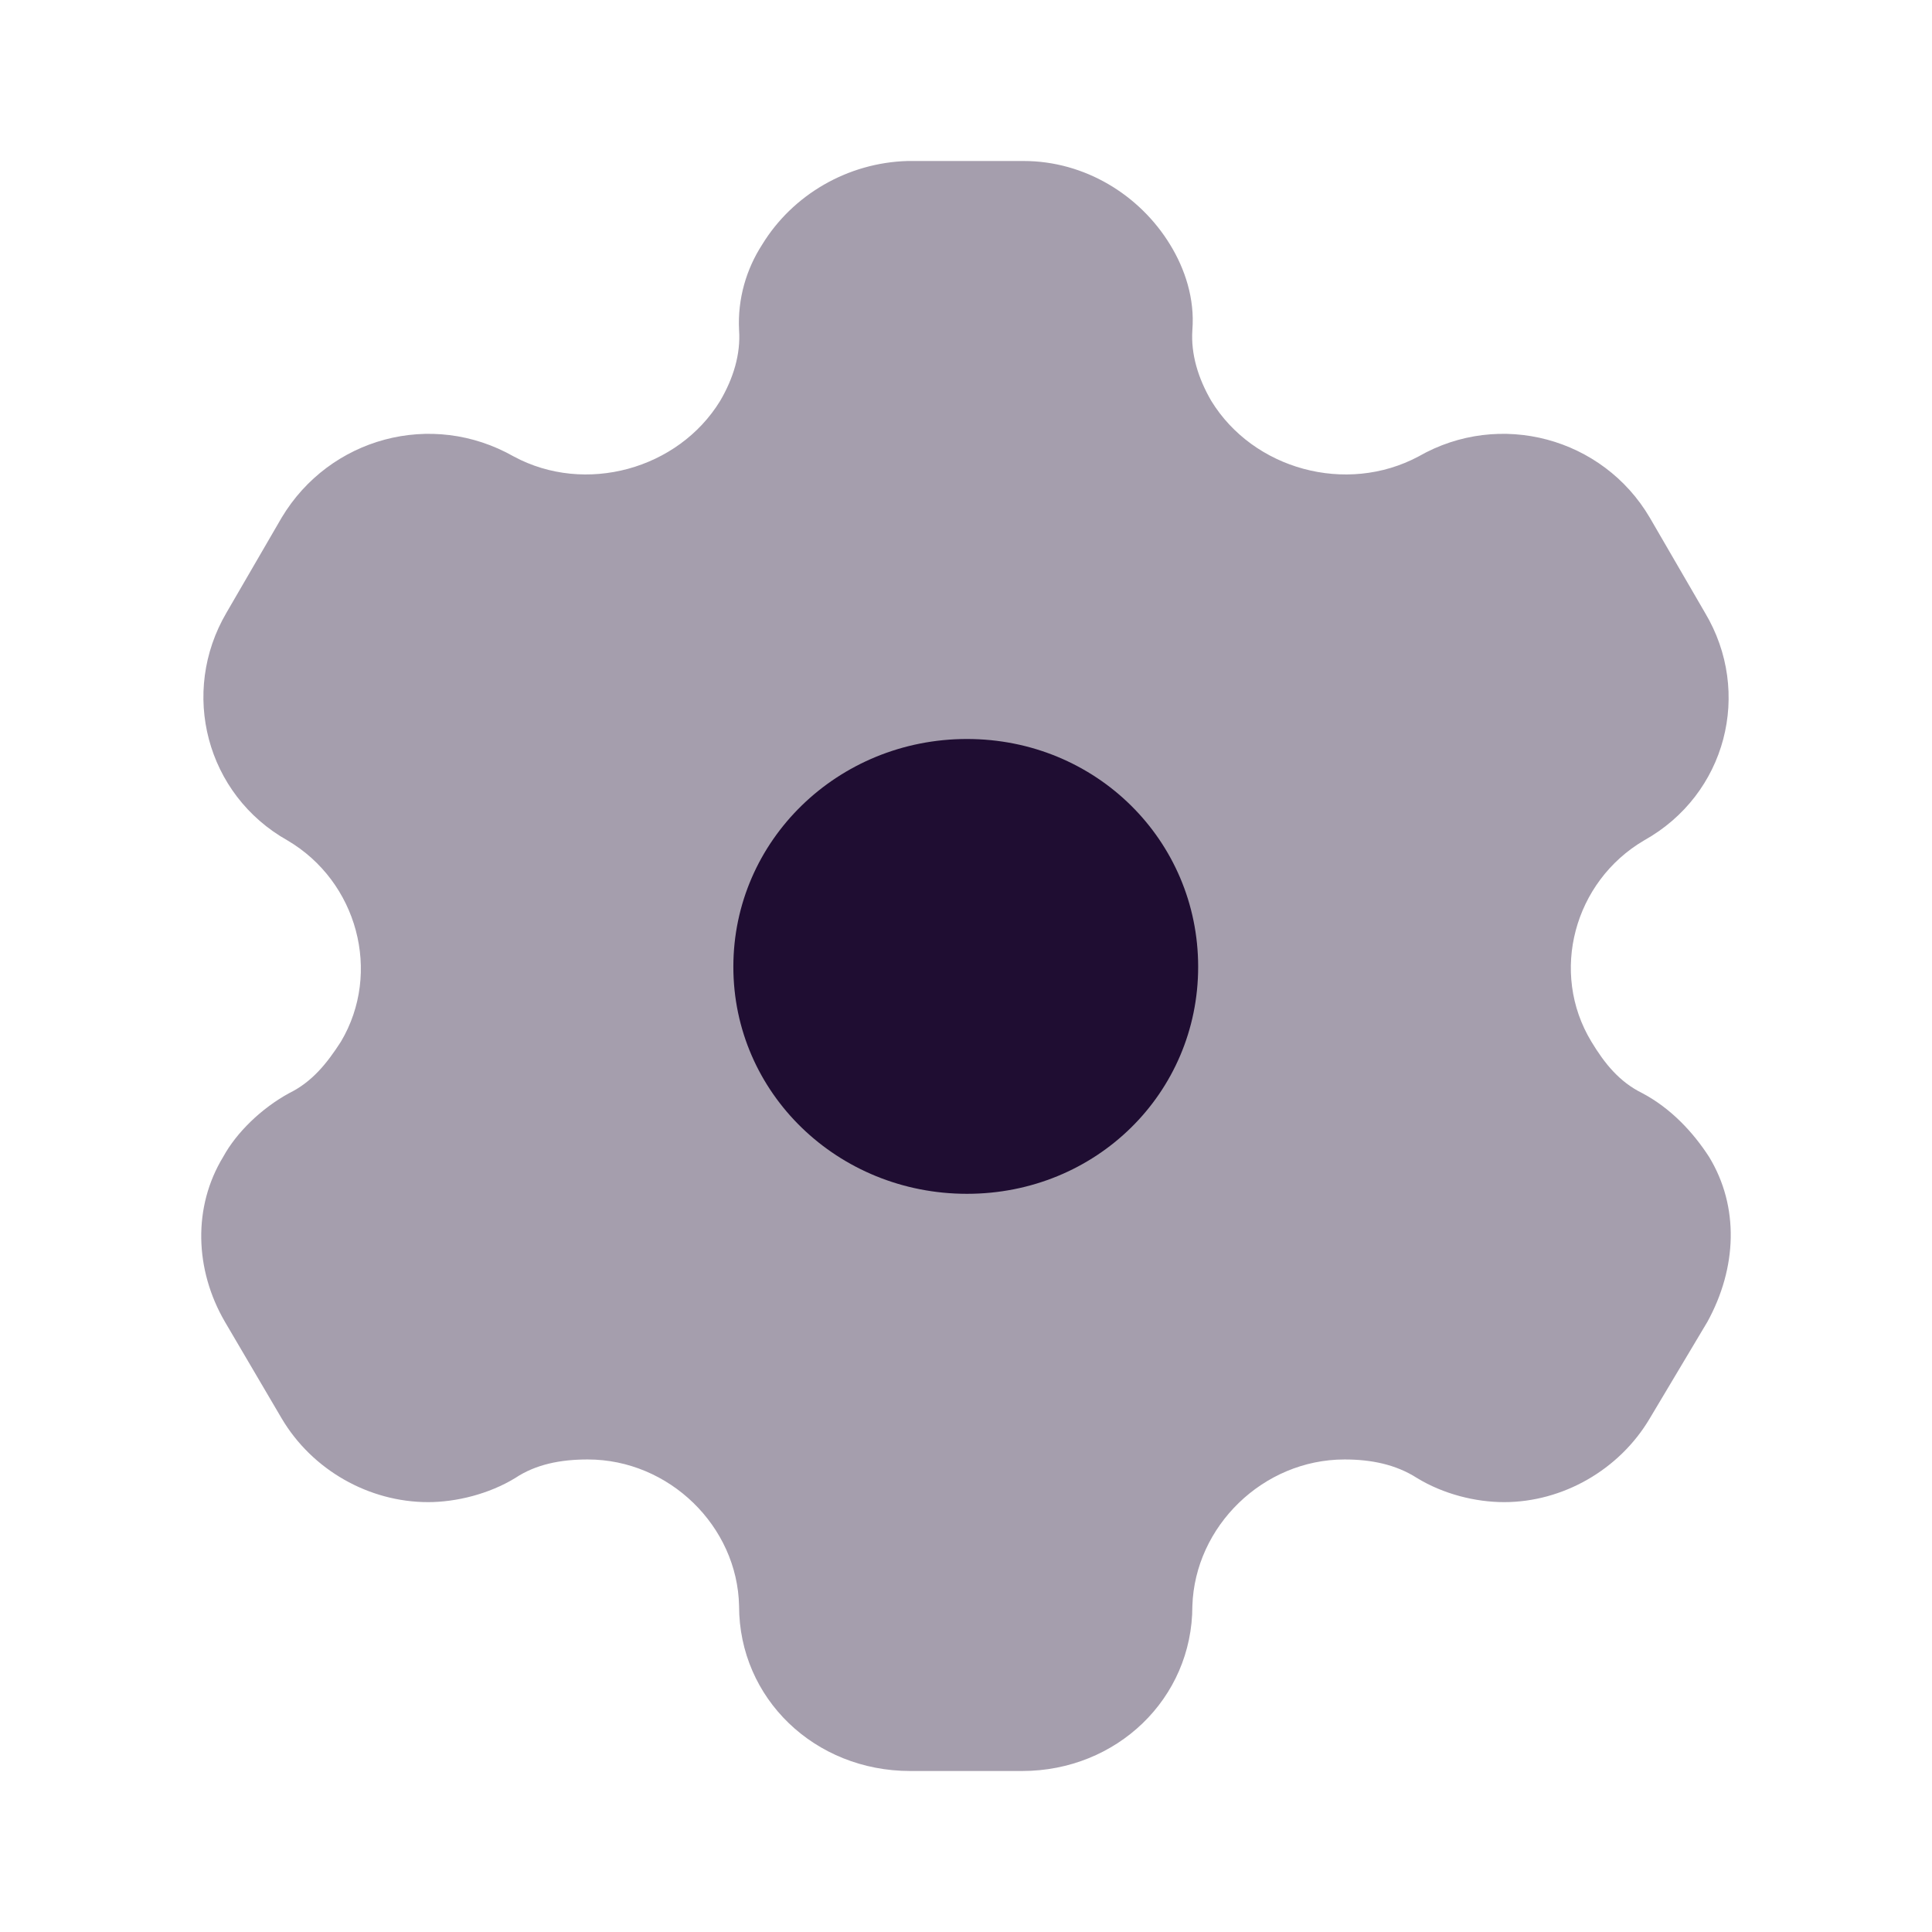
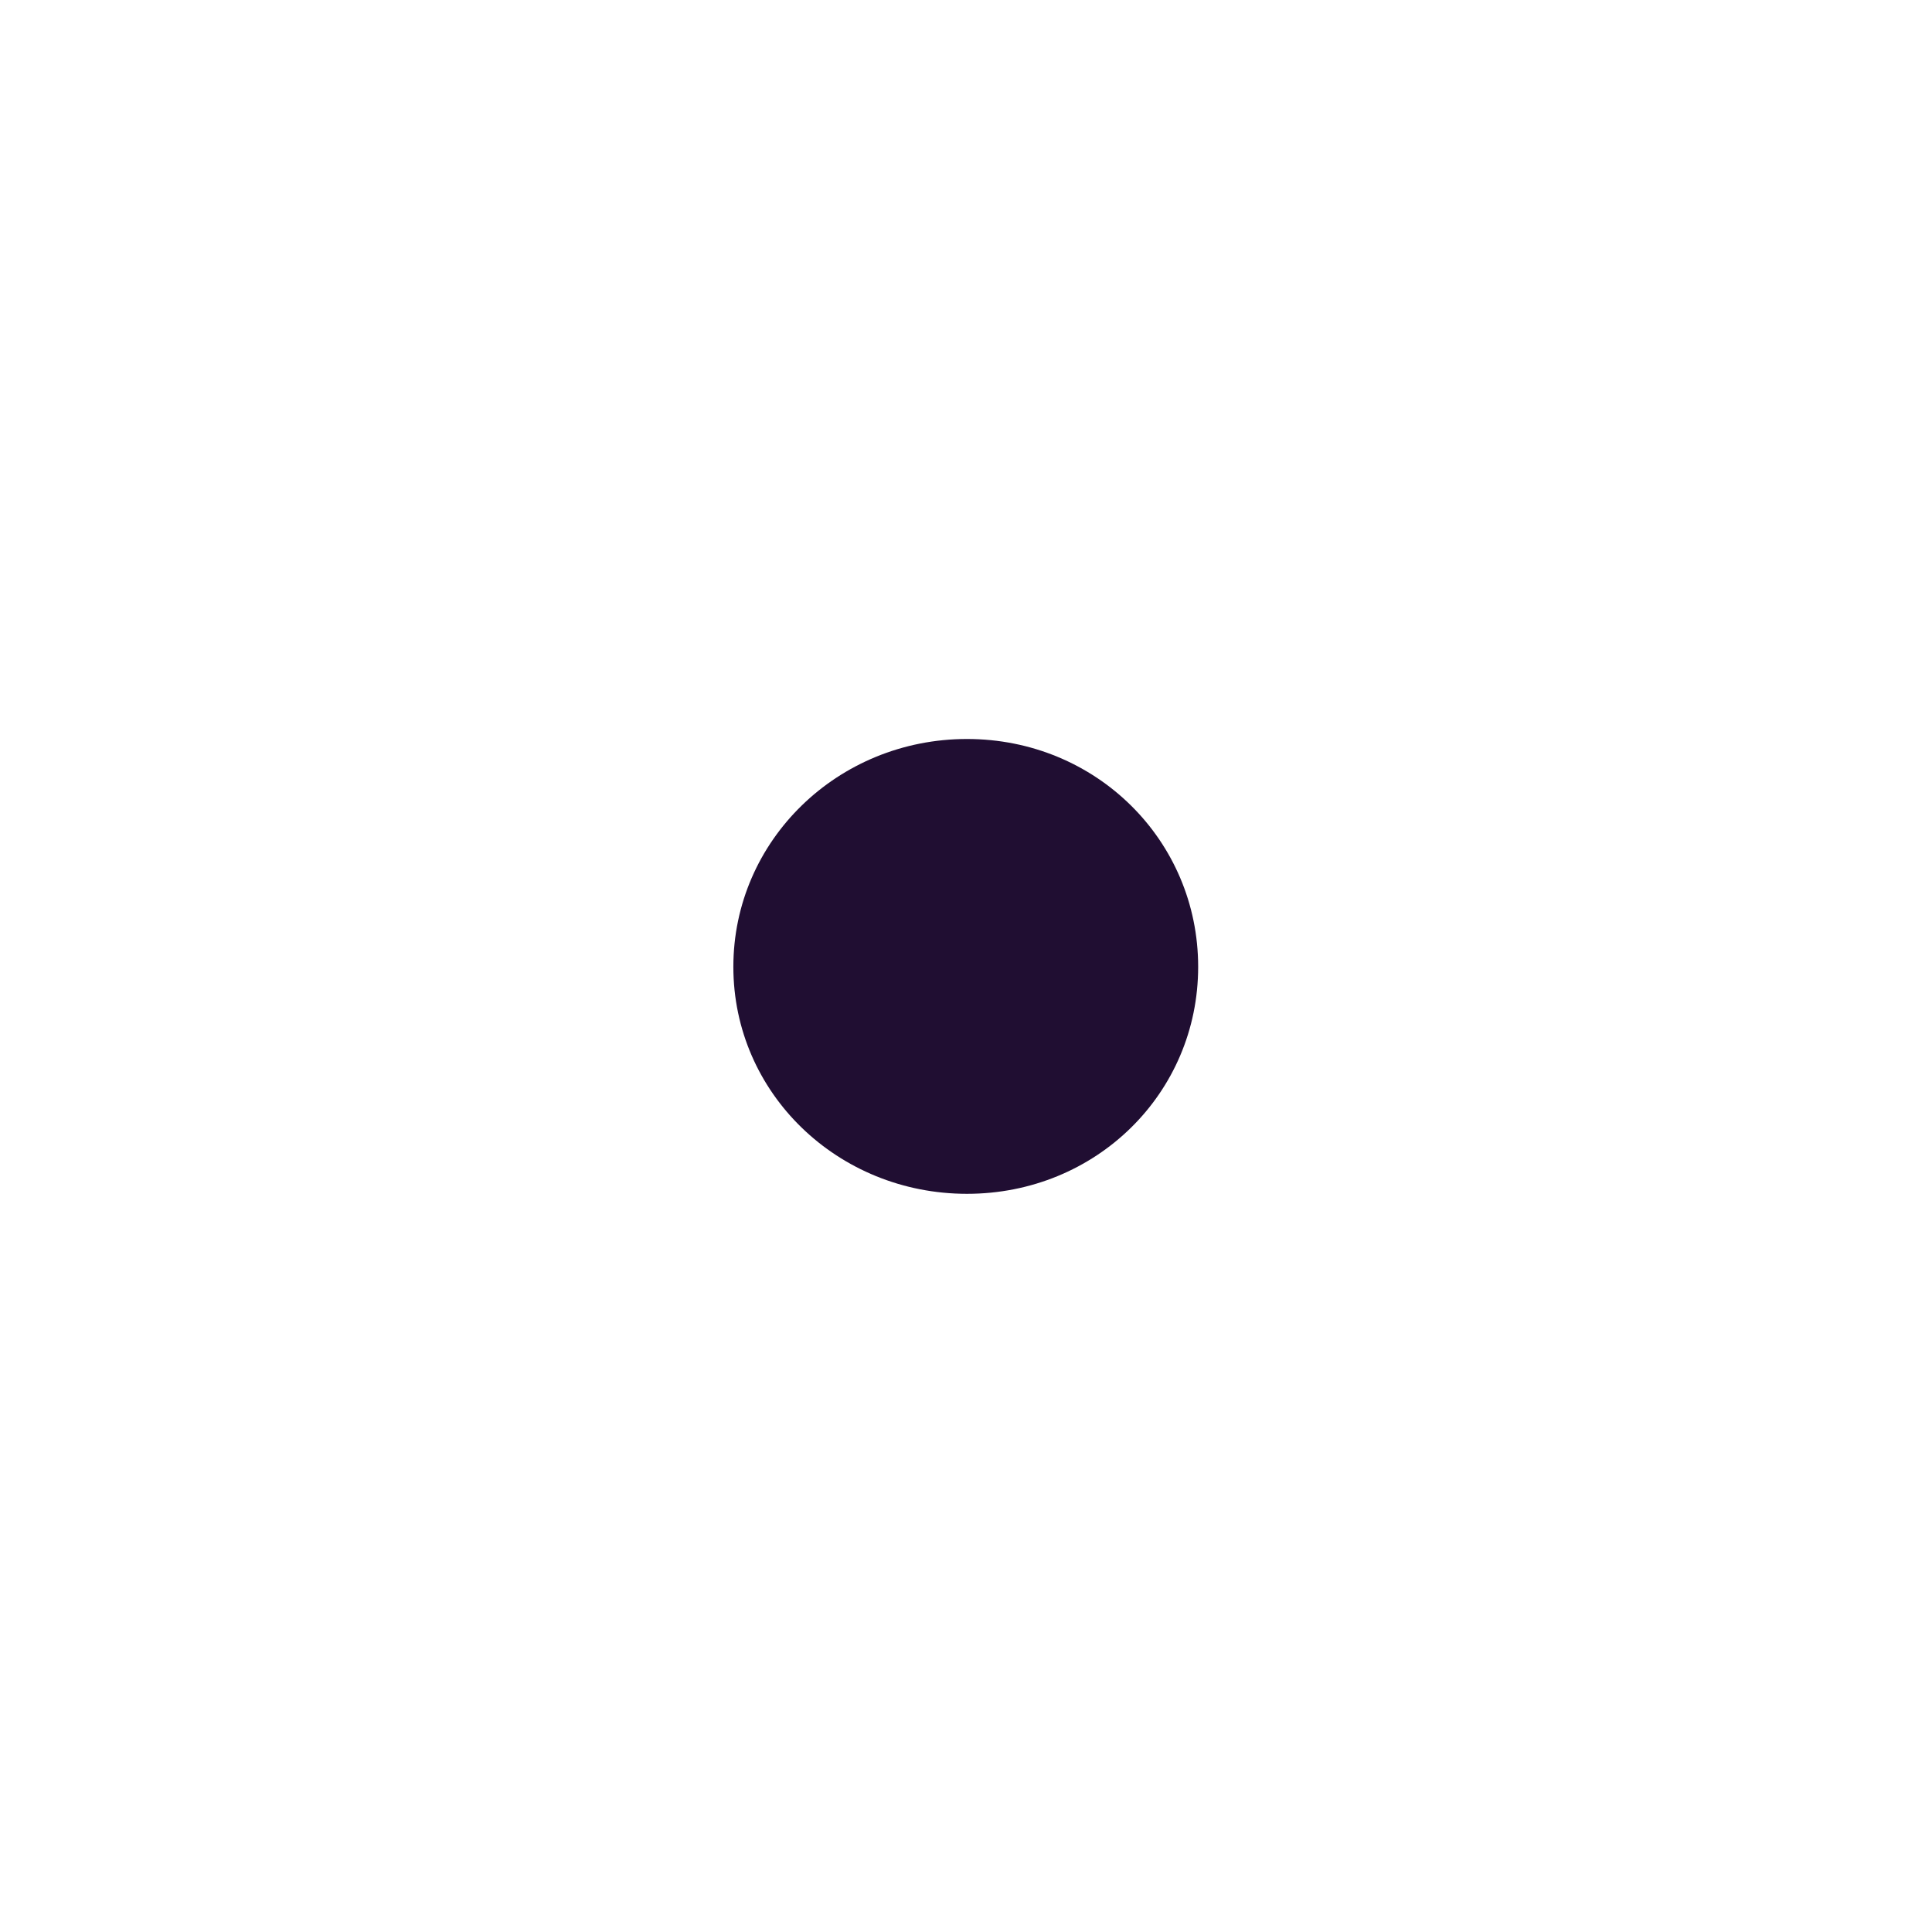
<svg xmlns="http://www.w3.org/2000/svg" width="24" height="24" viewBox="0 0 24 24" fill="none">
  <path d="M12.012 14.83C10.408 14.83 9.11 13.58 9.11 12.01C9.11 10.44 10.408 9.18 12.012 9.18C13.616 9.18 14.884 10.44 14.884 12.01C14.884 13.58 13.616 14.83 12.012 14.83Z" fill="#200E32" />
-   <path opacity="0.4" d="M21.23 14.37C21.036 14.07 20.76 13.77 20.402 13.58C20.116 13.44 19.932 13.21 19.769 12.94C19.247 12.08 19.554 10.95 20.423 10.44C21.445 9.87 21.772 8.6 21.179 7.61L20.494 6.43C19.912 5.44 18.634 5.09 17.622 5.67C16.723 6.15 15.568 5.83 15.047 4.98C14.884 4.7 14.792 4.4 14.812 4.1C14.843 3.71 14.72 3.34 14.536 3.04C14.158 2.42 13.473 2 12.717 2H11.276C10.53 2.02 9.845 2.42 9.467 3.04C9.273 3.34 9.161 3.71 9.181 4.1C9.202 4.4 9.11 4.7 8.946 4.98C8.425 5.83 7.27 6.15 6.381 5.67C5.359 5.09 4.092 5.44 3.499 6.43L2.814 7.61C2.232 8.6 2.559 9.87 3.571 10.44C4.439 10.95 4.746 12.08 4.235 12.94C4.061 13.21 3.877 13.44 3.591 13.58C3.244 13.77 2.937 14.07 2.773 14.37C2.395 14.99 2.416 15.77 2.794 16.42L3.499 17.62C3.877 18.26 4.582 18.66 5.318 18.66C5.666 18.66 6.074 18.56 6.401 18.36C6.657 18.19 6.963 18.13 7.301 18.13C8.312 18.13 9.161 18.96 9.181 19.95C9.181 21.1 10.121 22 11.307 22H12.697C13.872 22 14.812 21.1 14.812 19.95C14.843 18.96 15.691 18.13 16.703 18.13C17.03 18.13 17.336 18.19 17.602 18.36C17.929 18.56 18.328 18.66 18.685 18.66C19.411 18.66 20.116 18.26 20.494 17.62L21.21 16.42C21.578 15.75 21.608 14.99 21.23 14.37Z" fill="#200E32" />
</svg>